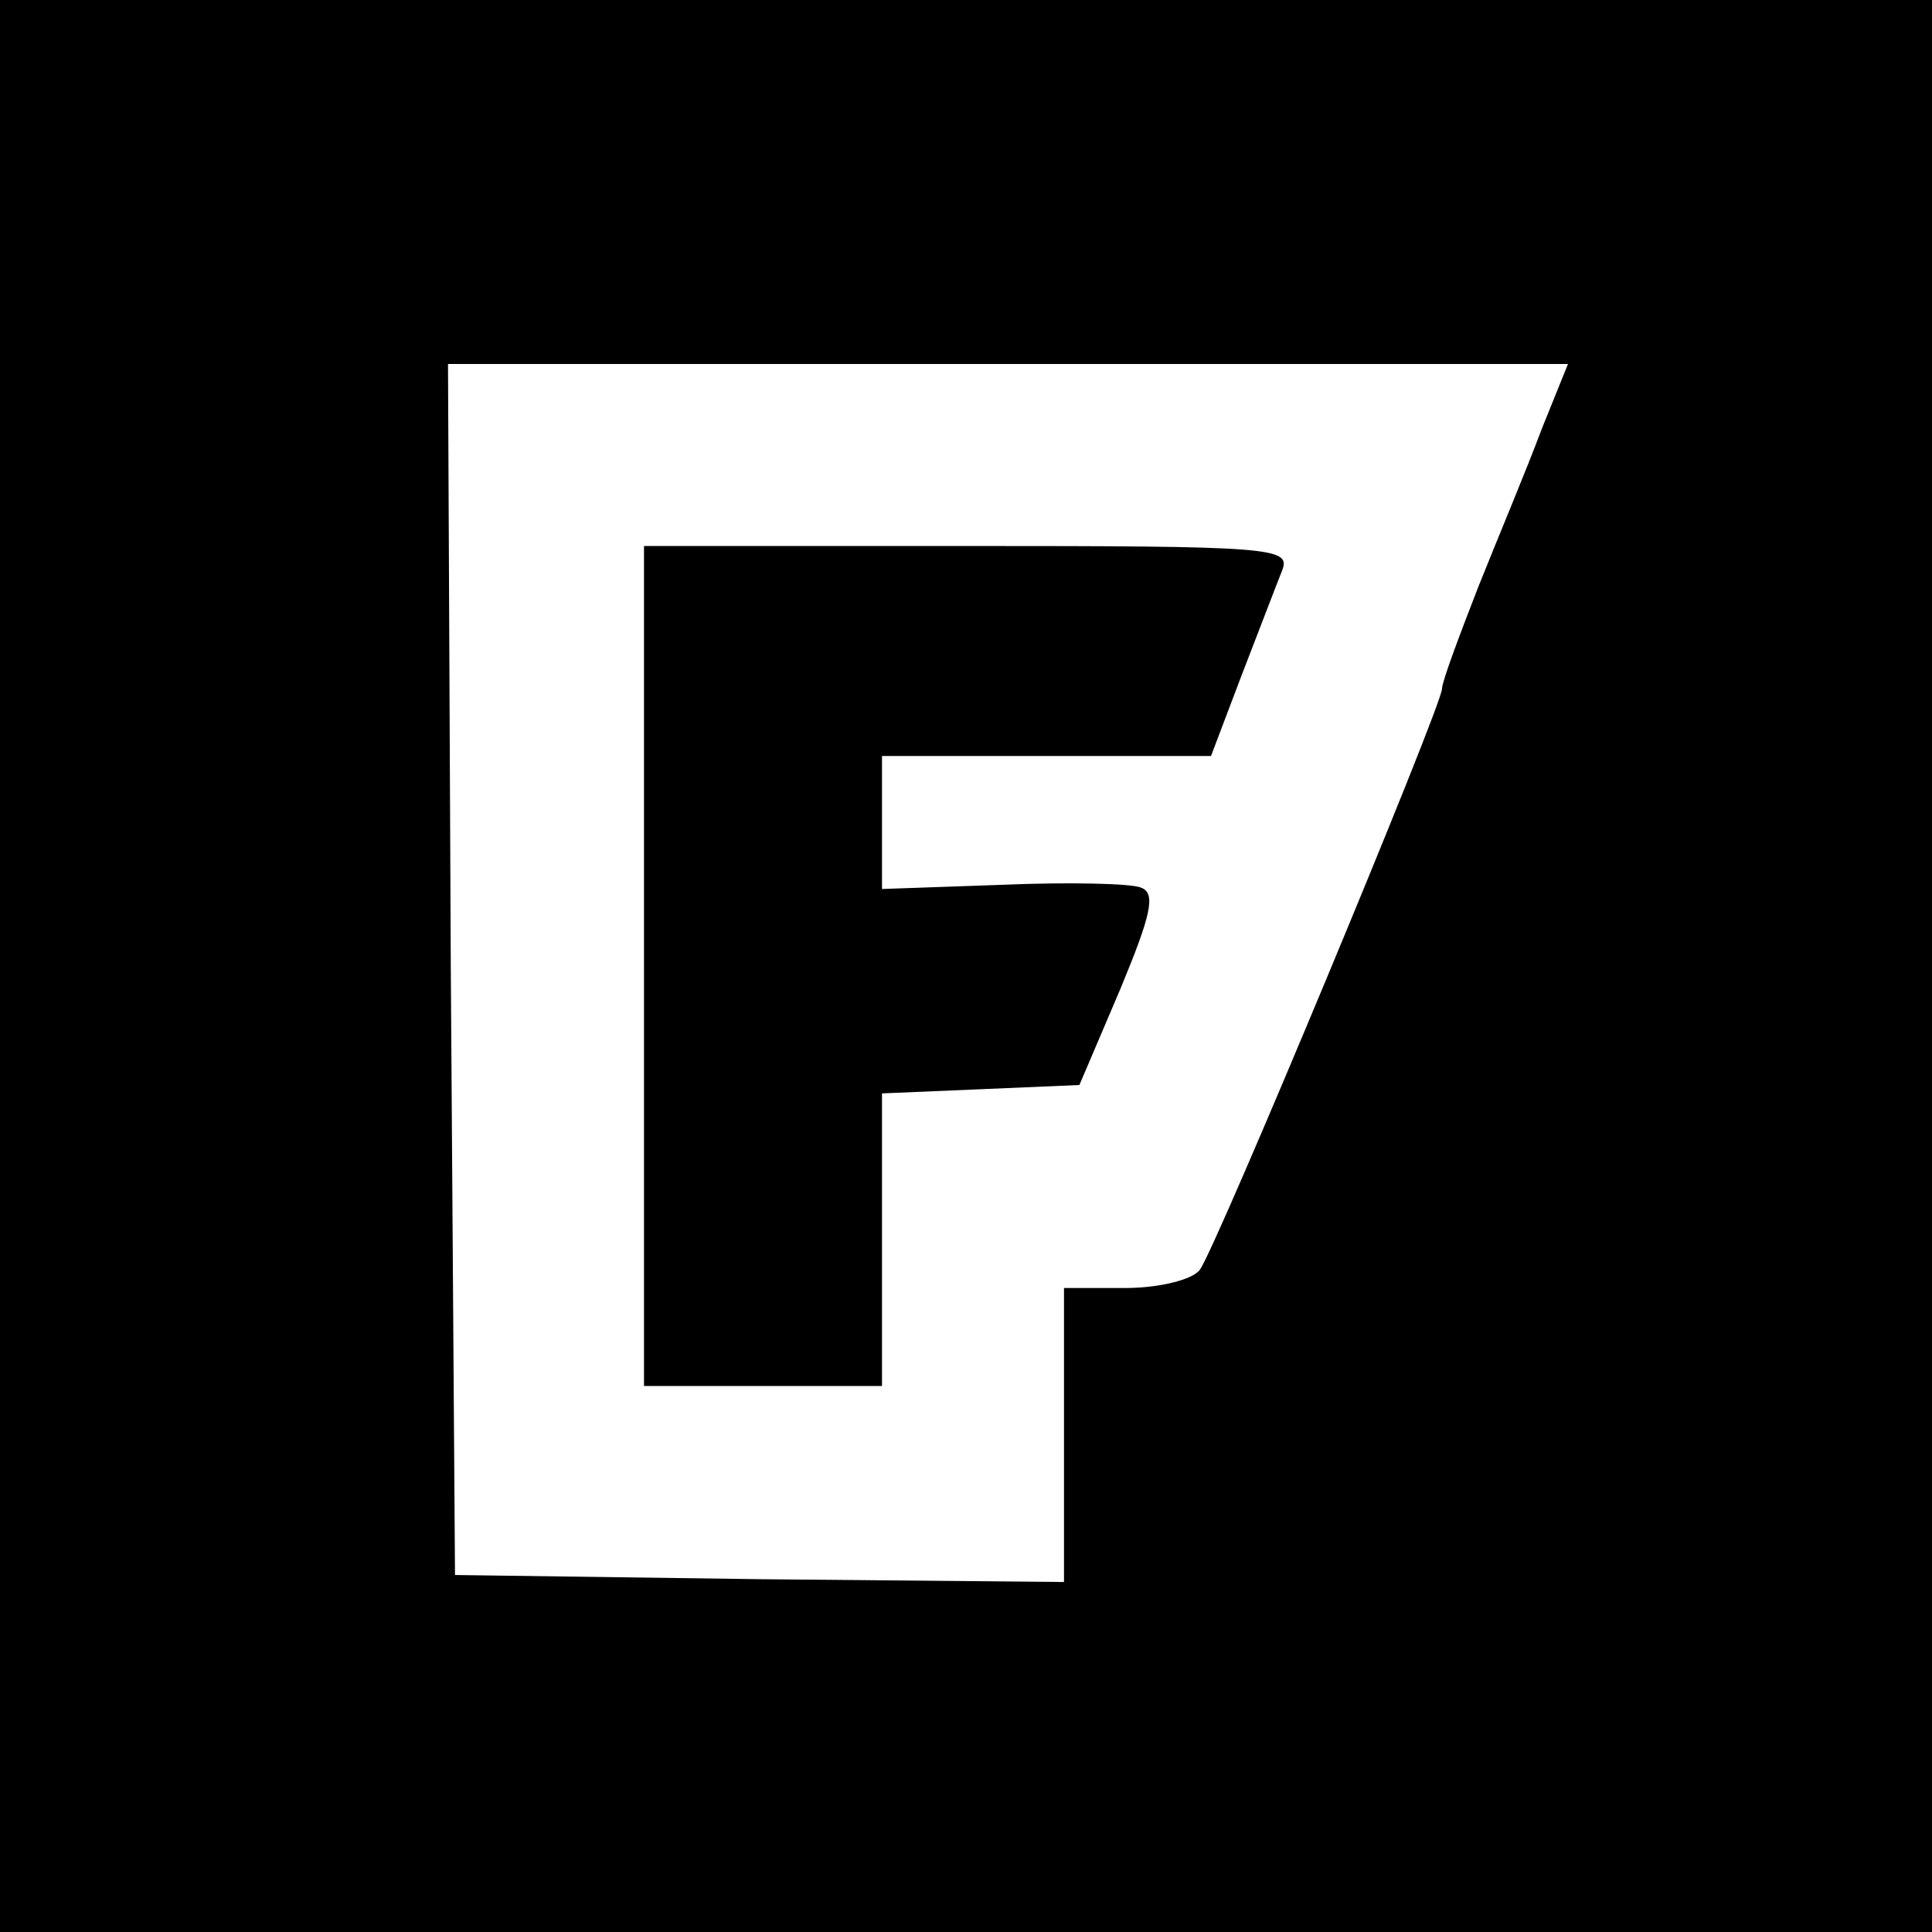
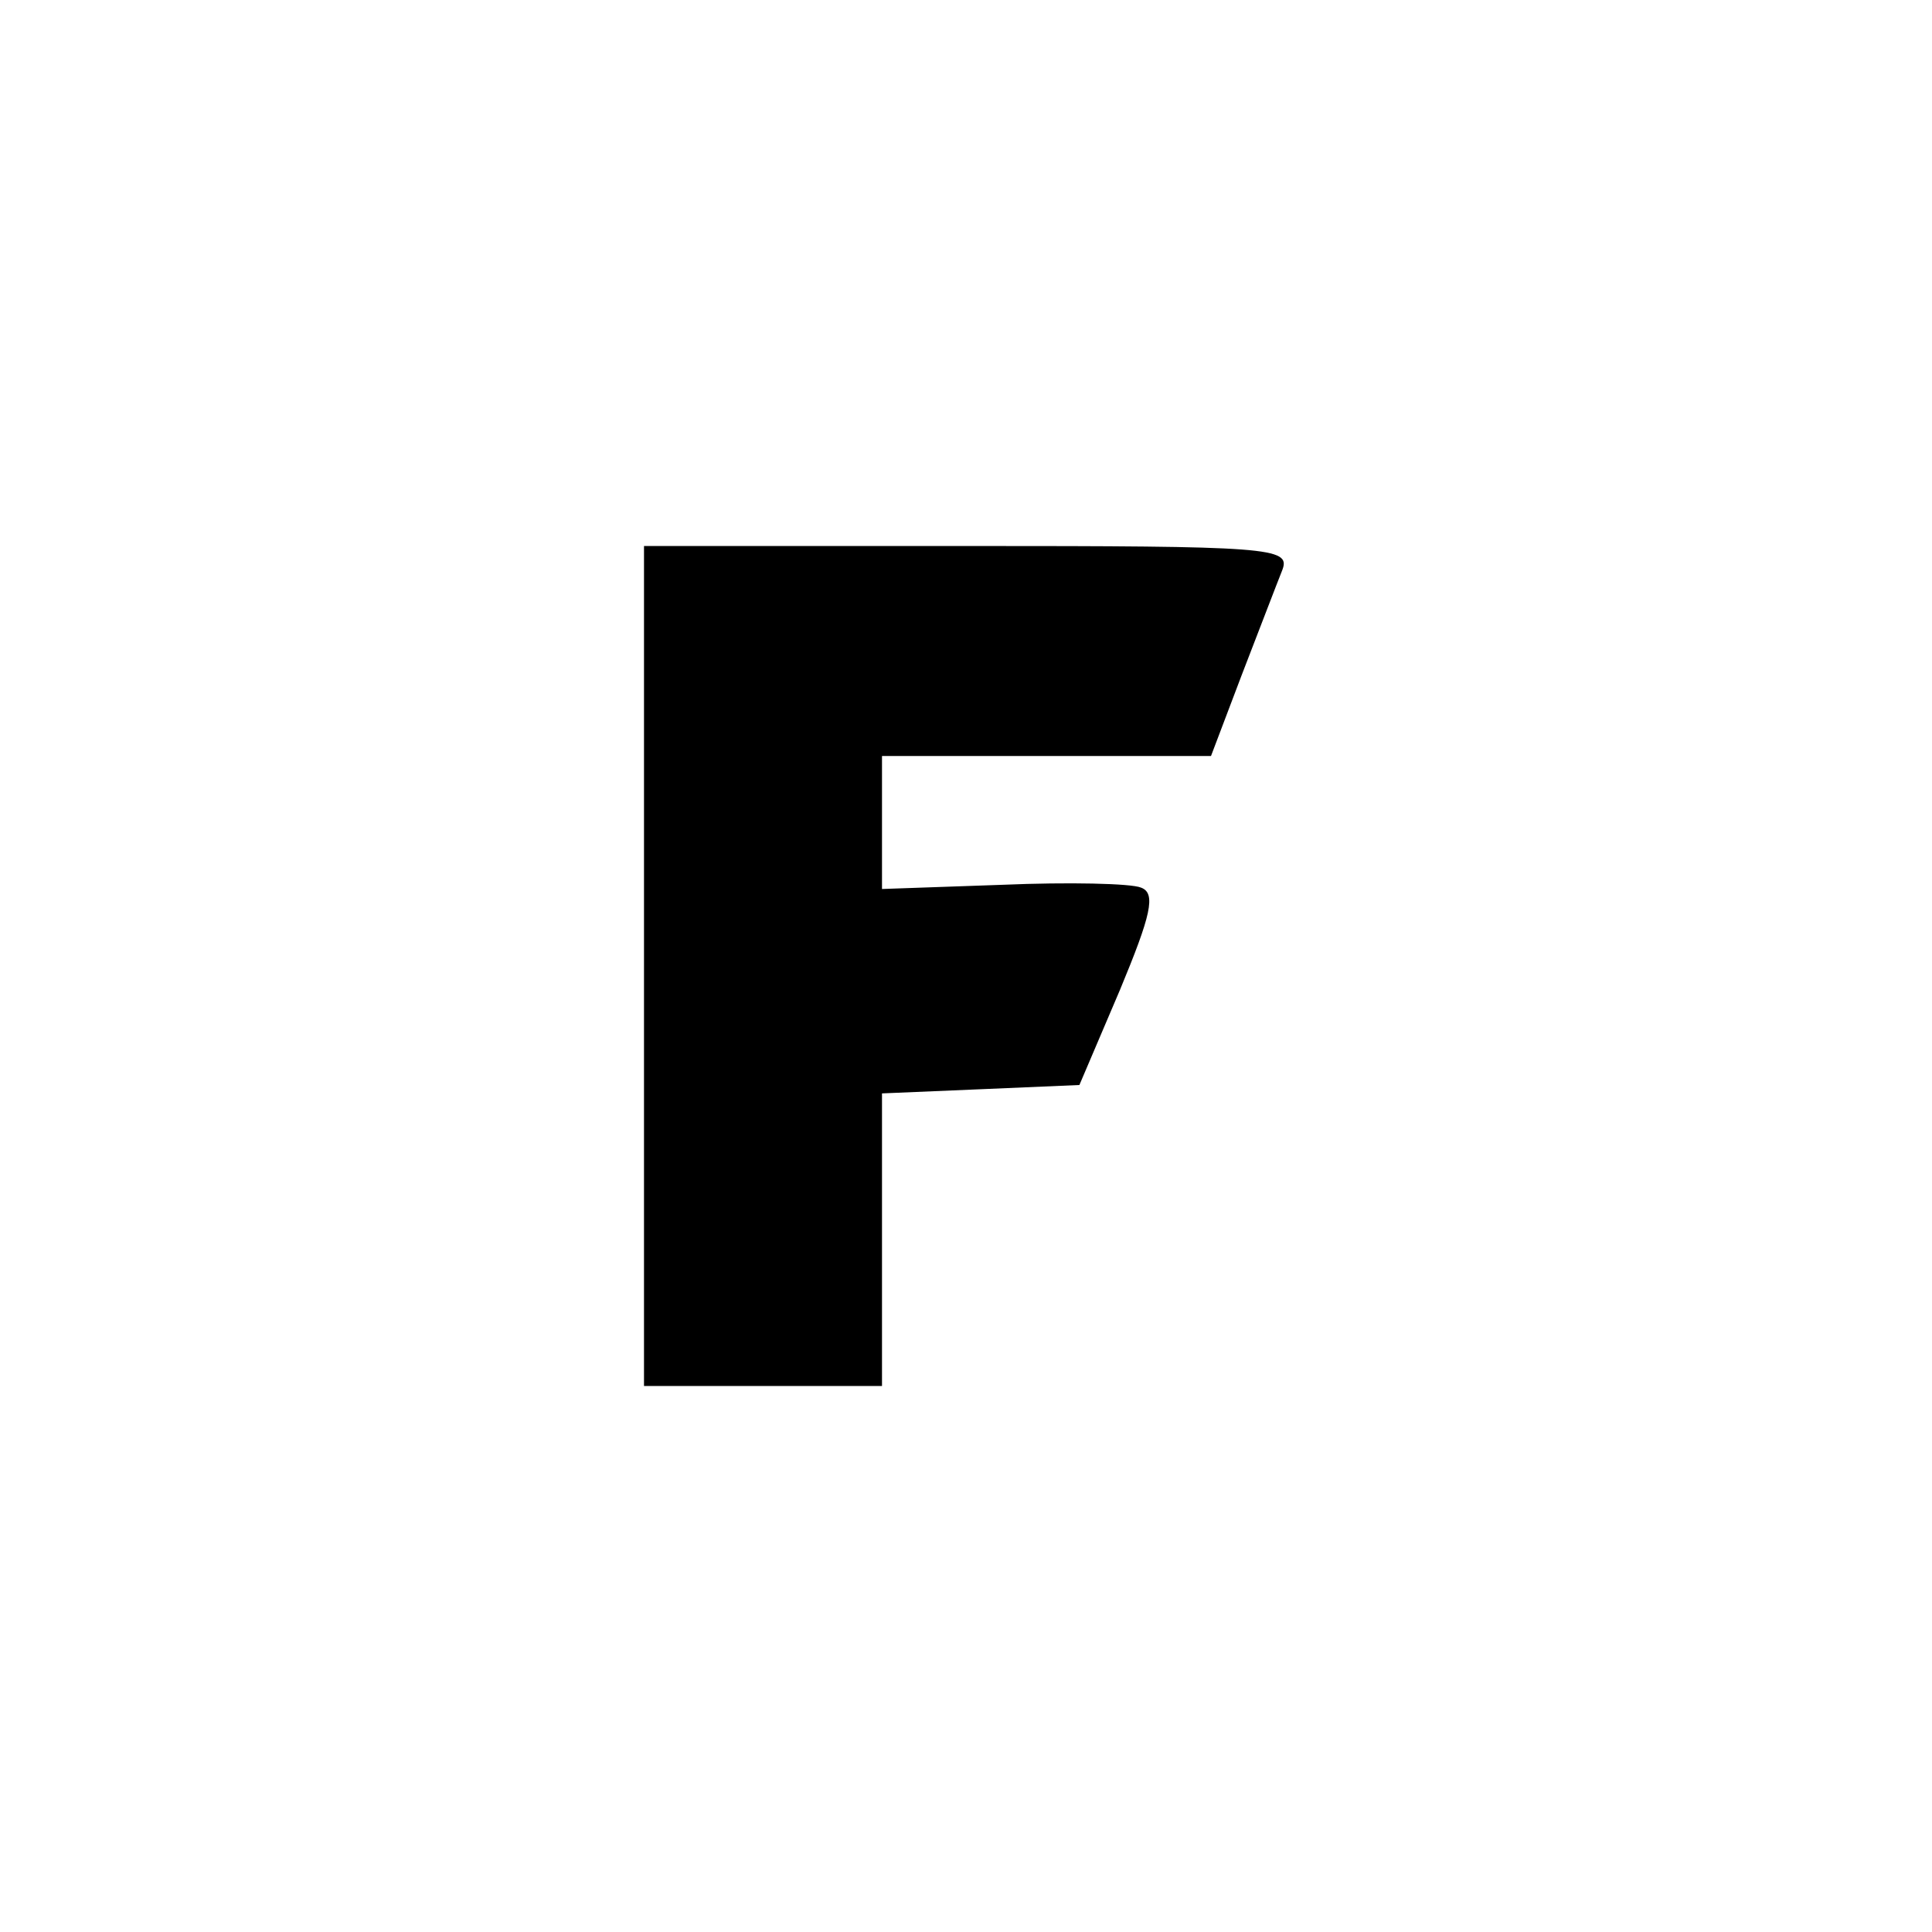
<svg xmlns="http://www.w3.org/2000/svg" version="1.0" width="138pt" height="138pt" viewBox="0 0 138 138" preserveAspectRatio="xMidYMid meet">
  <g transform="translate(0,138) scale(0.1,-0.1)" fill="#000000" stroke="none">
-     <path d="M0 690 l0 -690 690 0 690 0 0 690 0 690 -690 0 -690 0 0 -690z m1101 383 c-10 -27 -31 -77 -45 -112 -14 -36 -26 -68 -26 -73 0 -12 -162 -401 -173 -415 -5 -7 -29 -13 -53 -13 l-44 0 0 -105 0 -105 -217 2 -218 3 -3 433 -2 432 400 0 400 0 -19 -47z" />
    <path d="M460 690 l0 -300 85 0 85 0 0 105 0 104 71 3 70 3 29 68 c22 53 26 69 15 73 -7 3 -52 4 -99 2 l-86 -3 0 48 0 47 118 0 117 0 22 58 c12 31 25 65 29 75 6 16 -9 17 -225 17 l-231 0 0 -300z" />
  </g>
</svg>